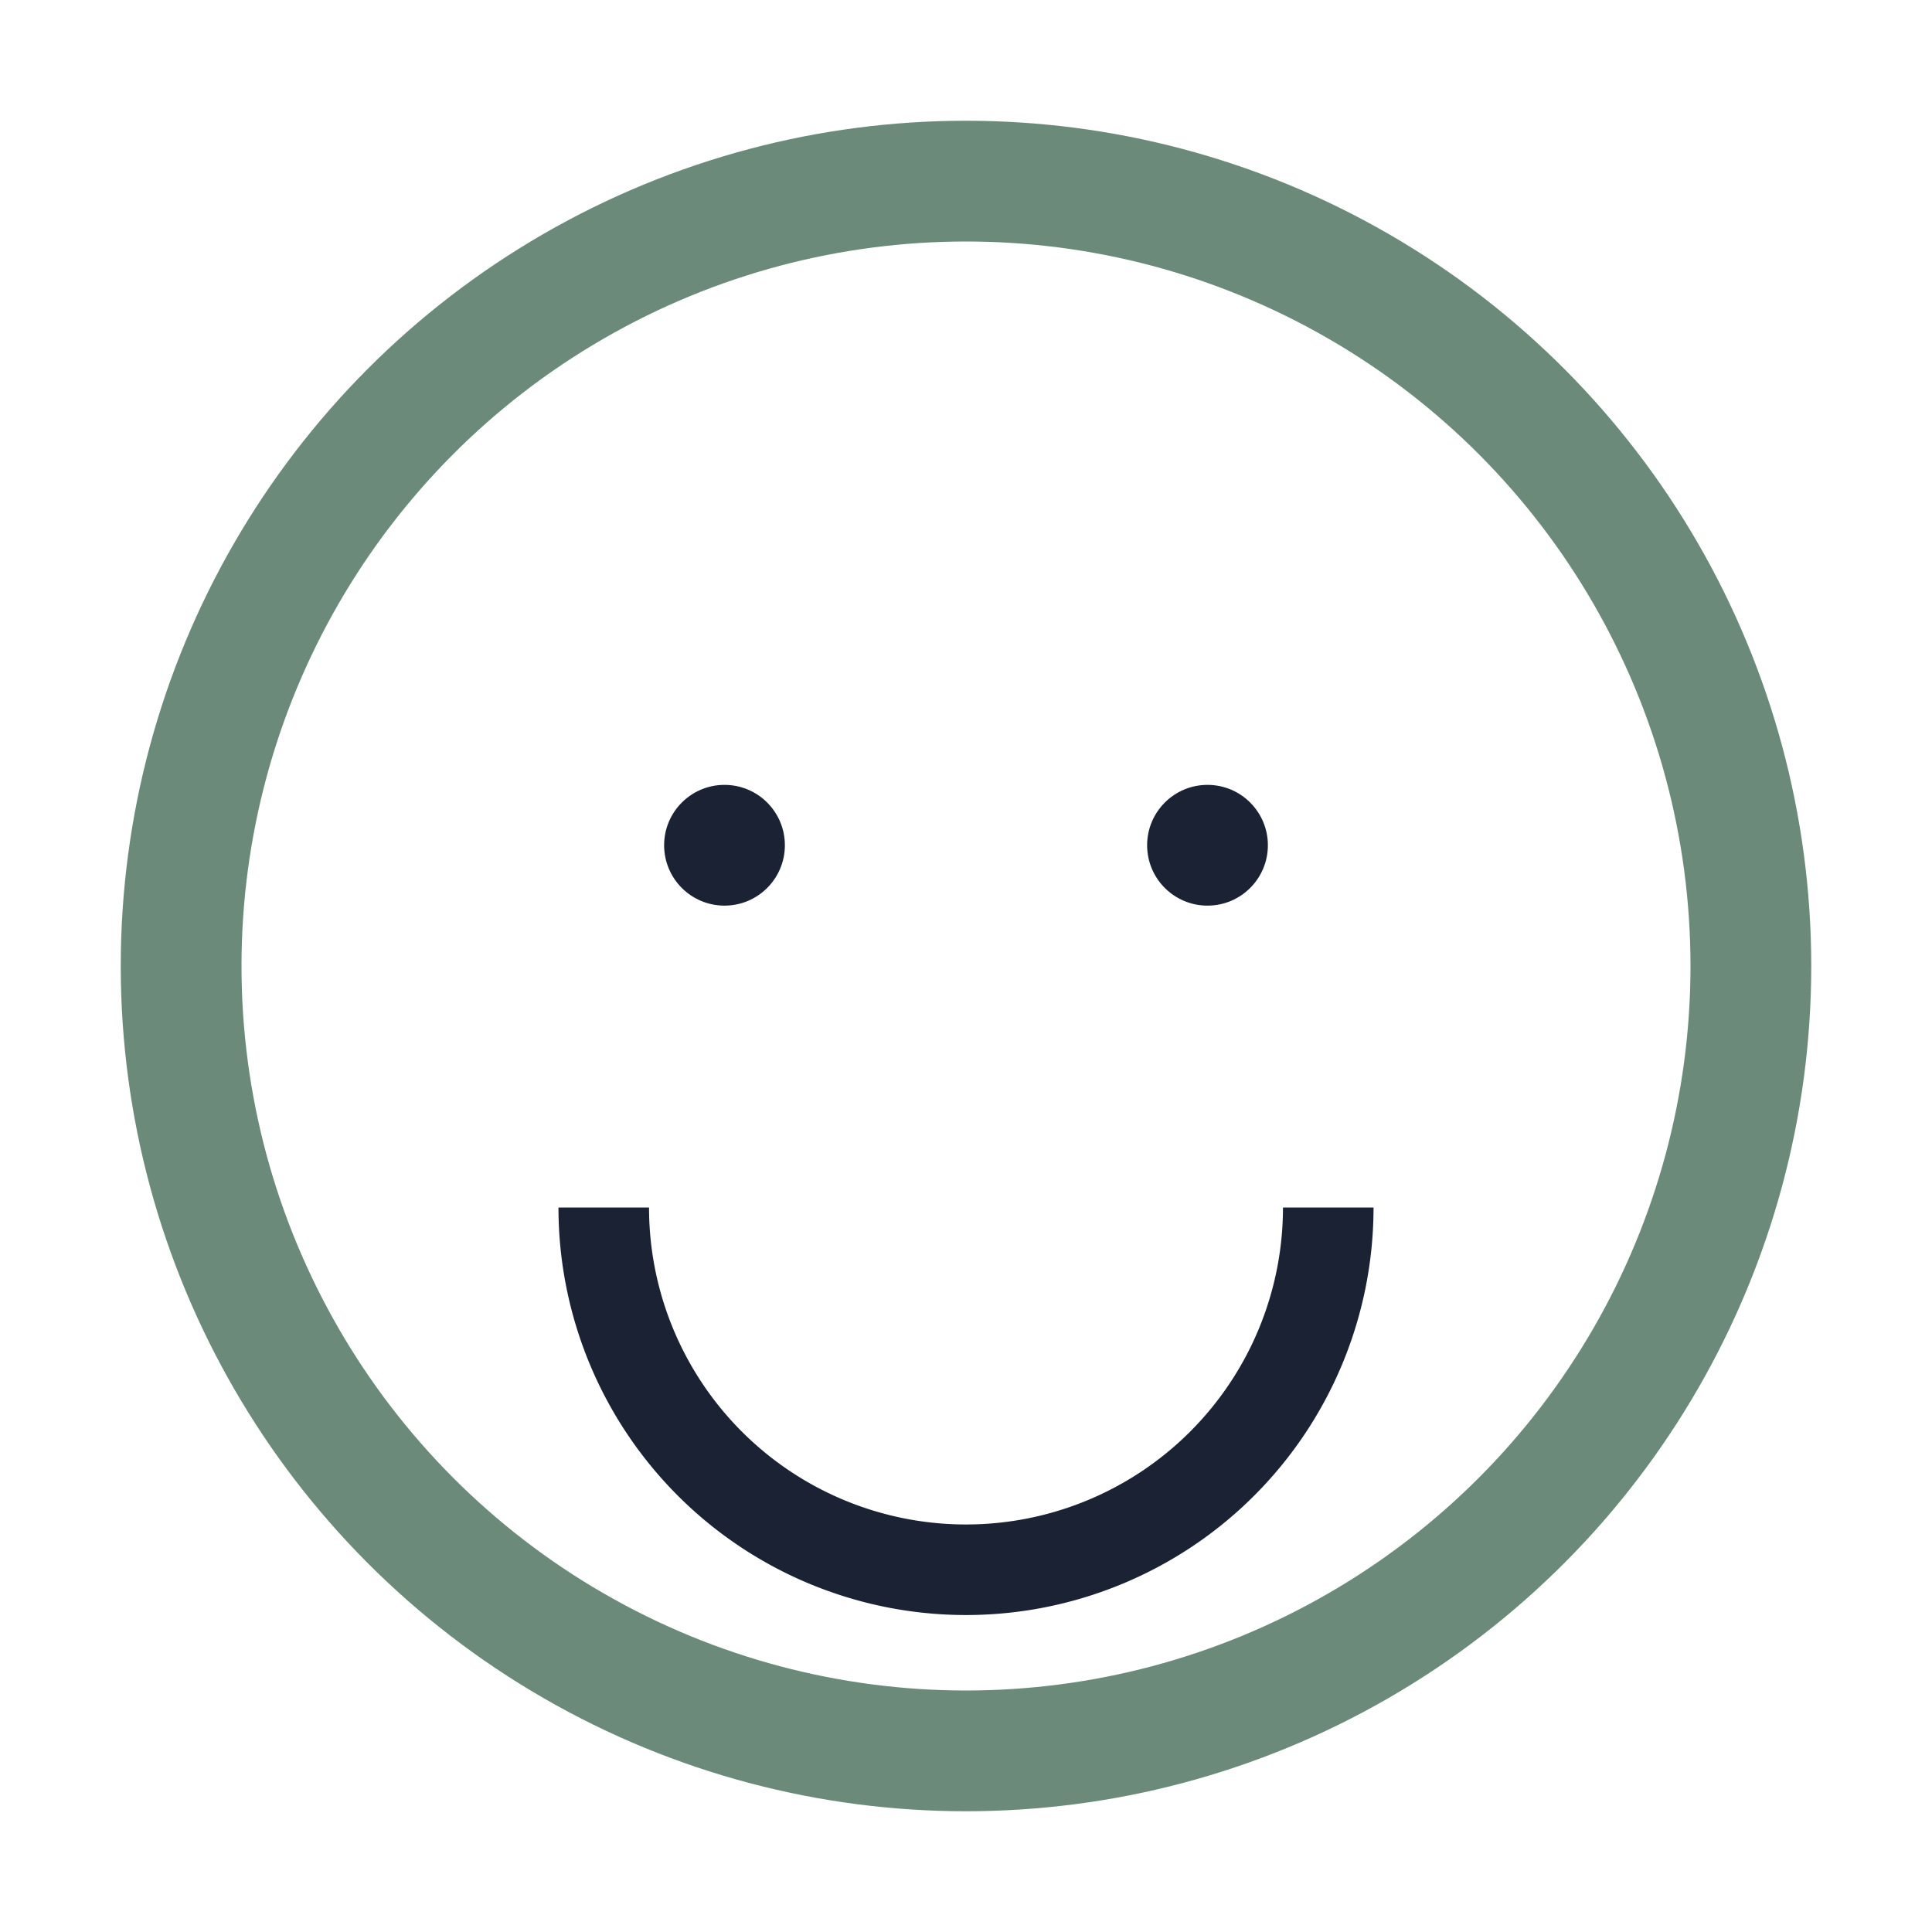
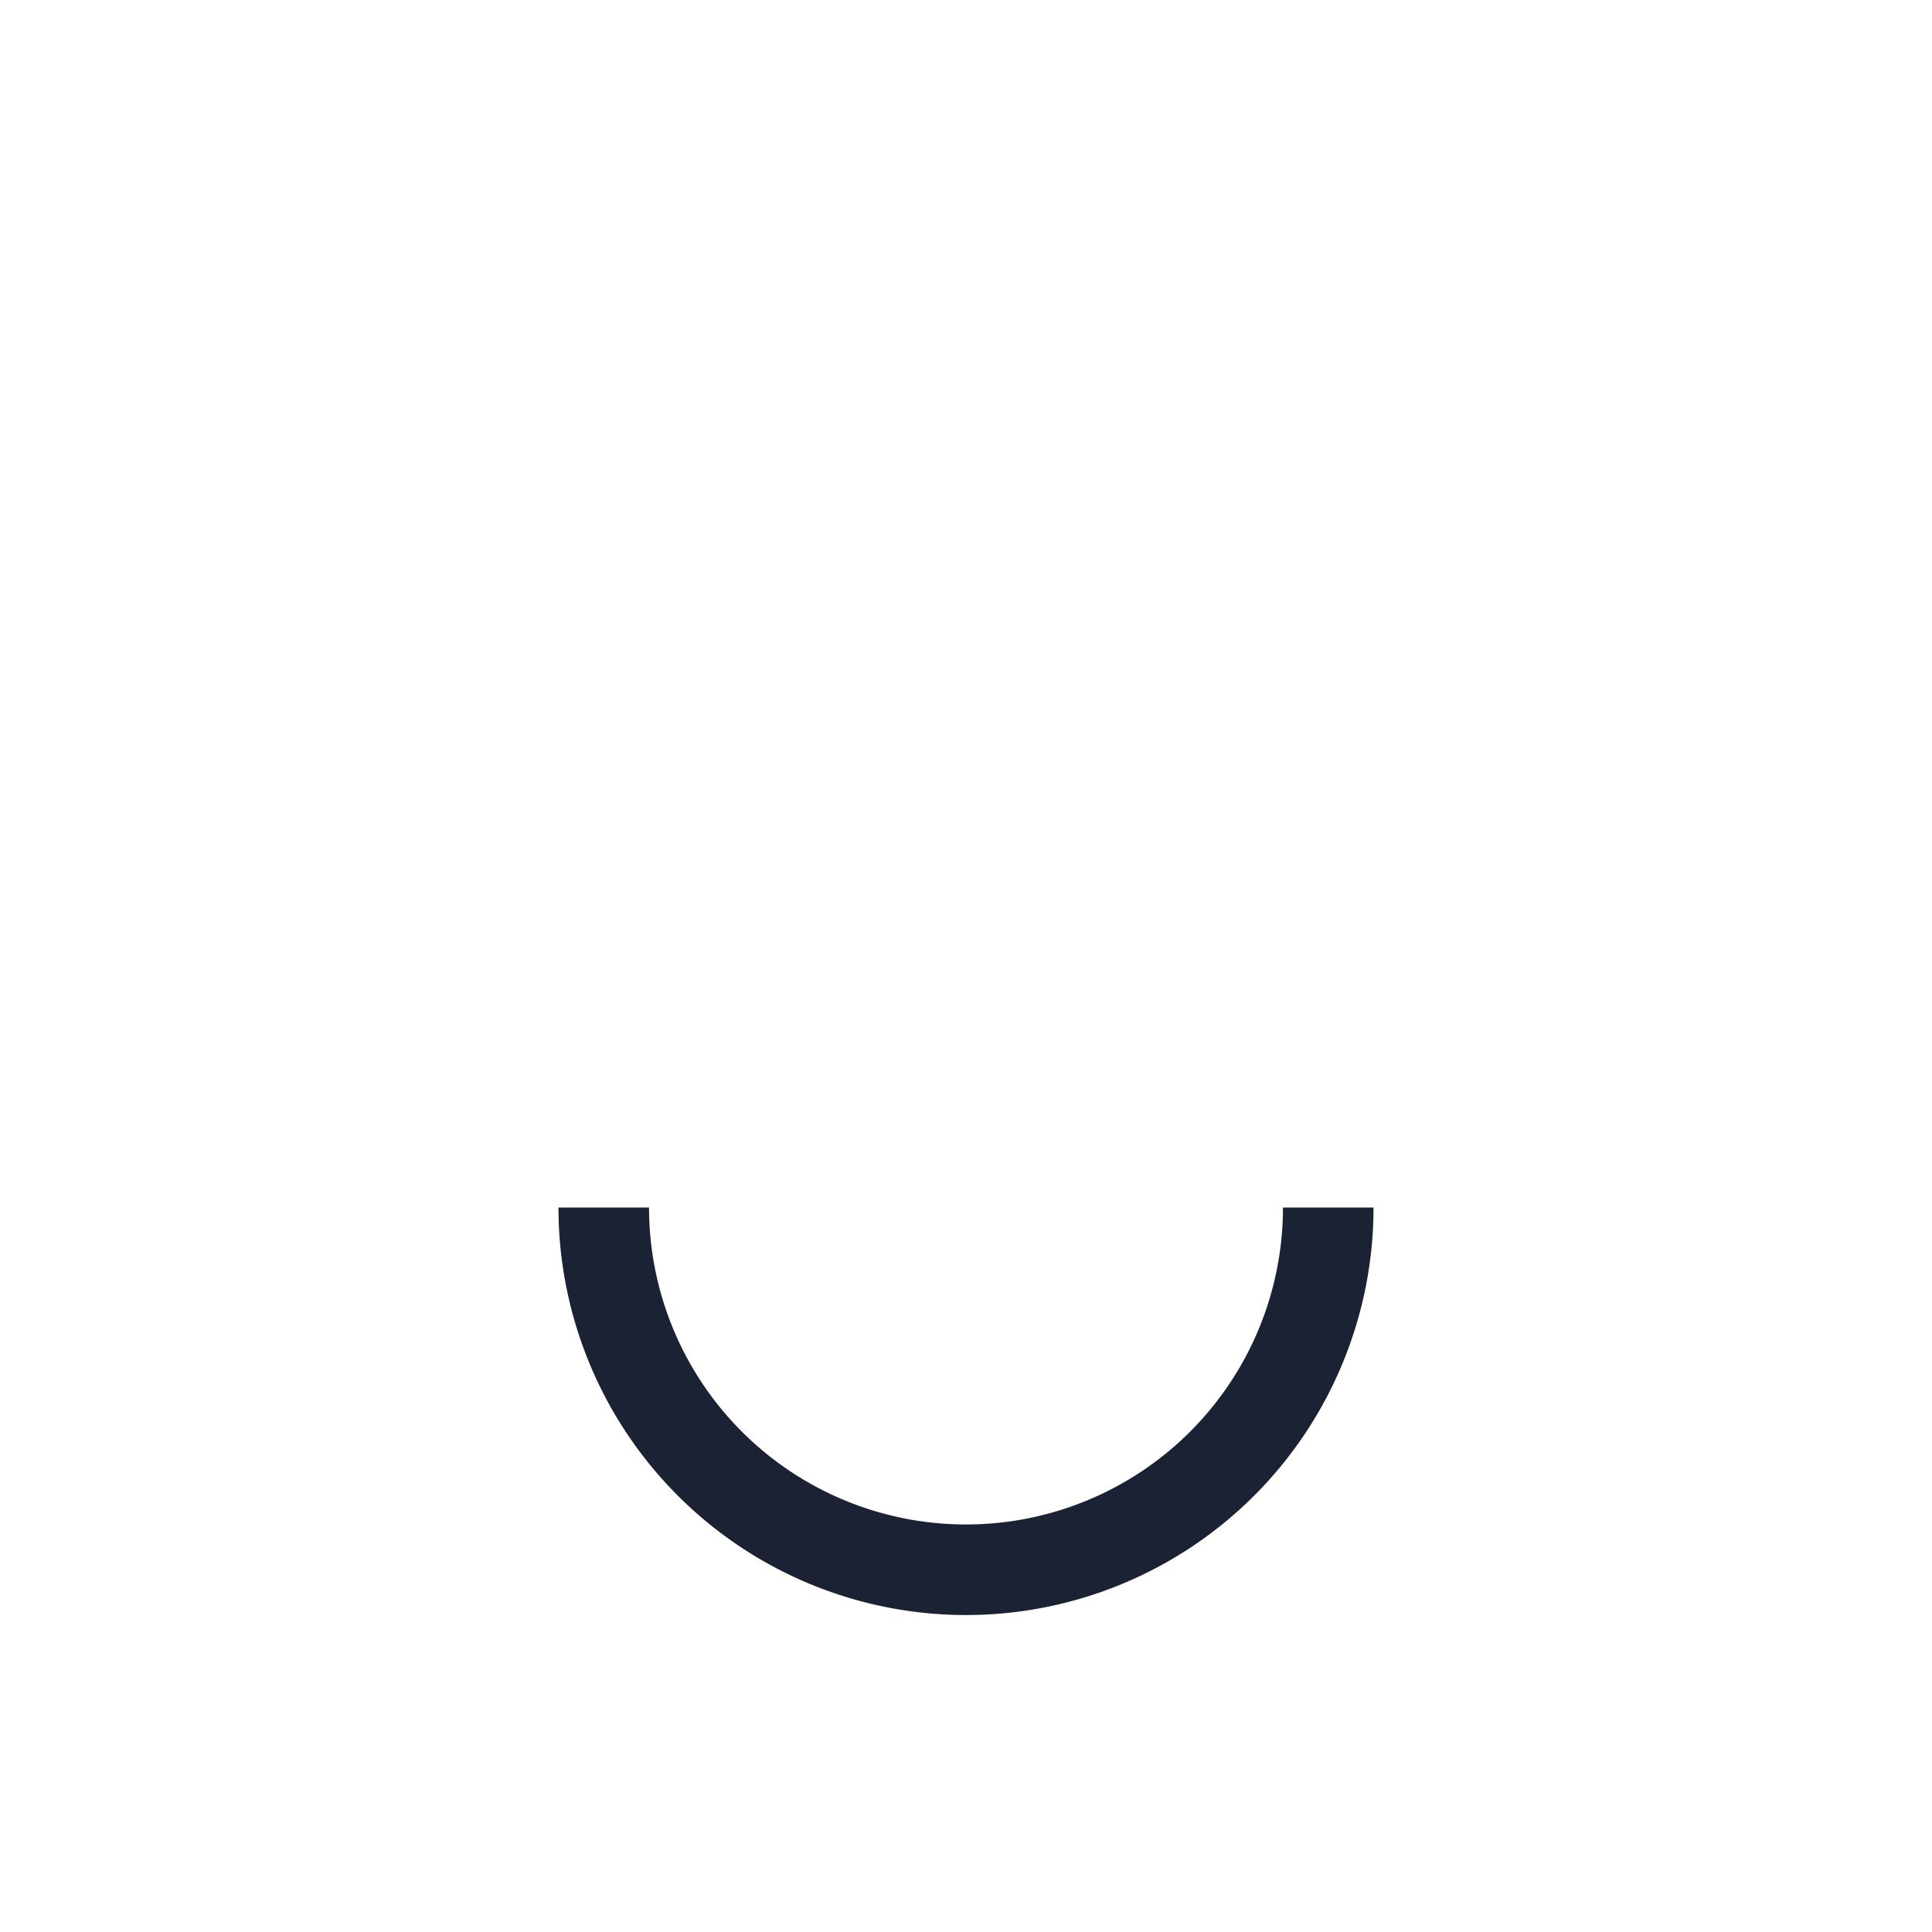
<svg xmlns="http://www.w3.org/2000/svg" width="32" height="32" viewBox="0 0 32 32">
-   <circle cx="16" cy="16" r="13" fill="none" stroke="#6B8A7A" stroke-width="2" />
  <path d="M22 20a6 6 0 0 1-12 0" stroke="#1A2233" stroke-width="1.5" fill="none" />
-   <circle cx="12" cy="14" r="1" fill="#1A2233" />
-   <circle cx="20" cy="14" r="1" fill="#1A2233" />
</svg>